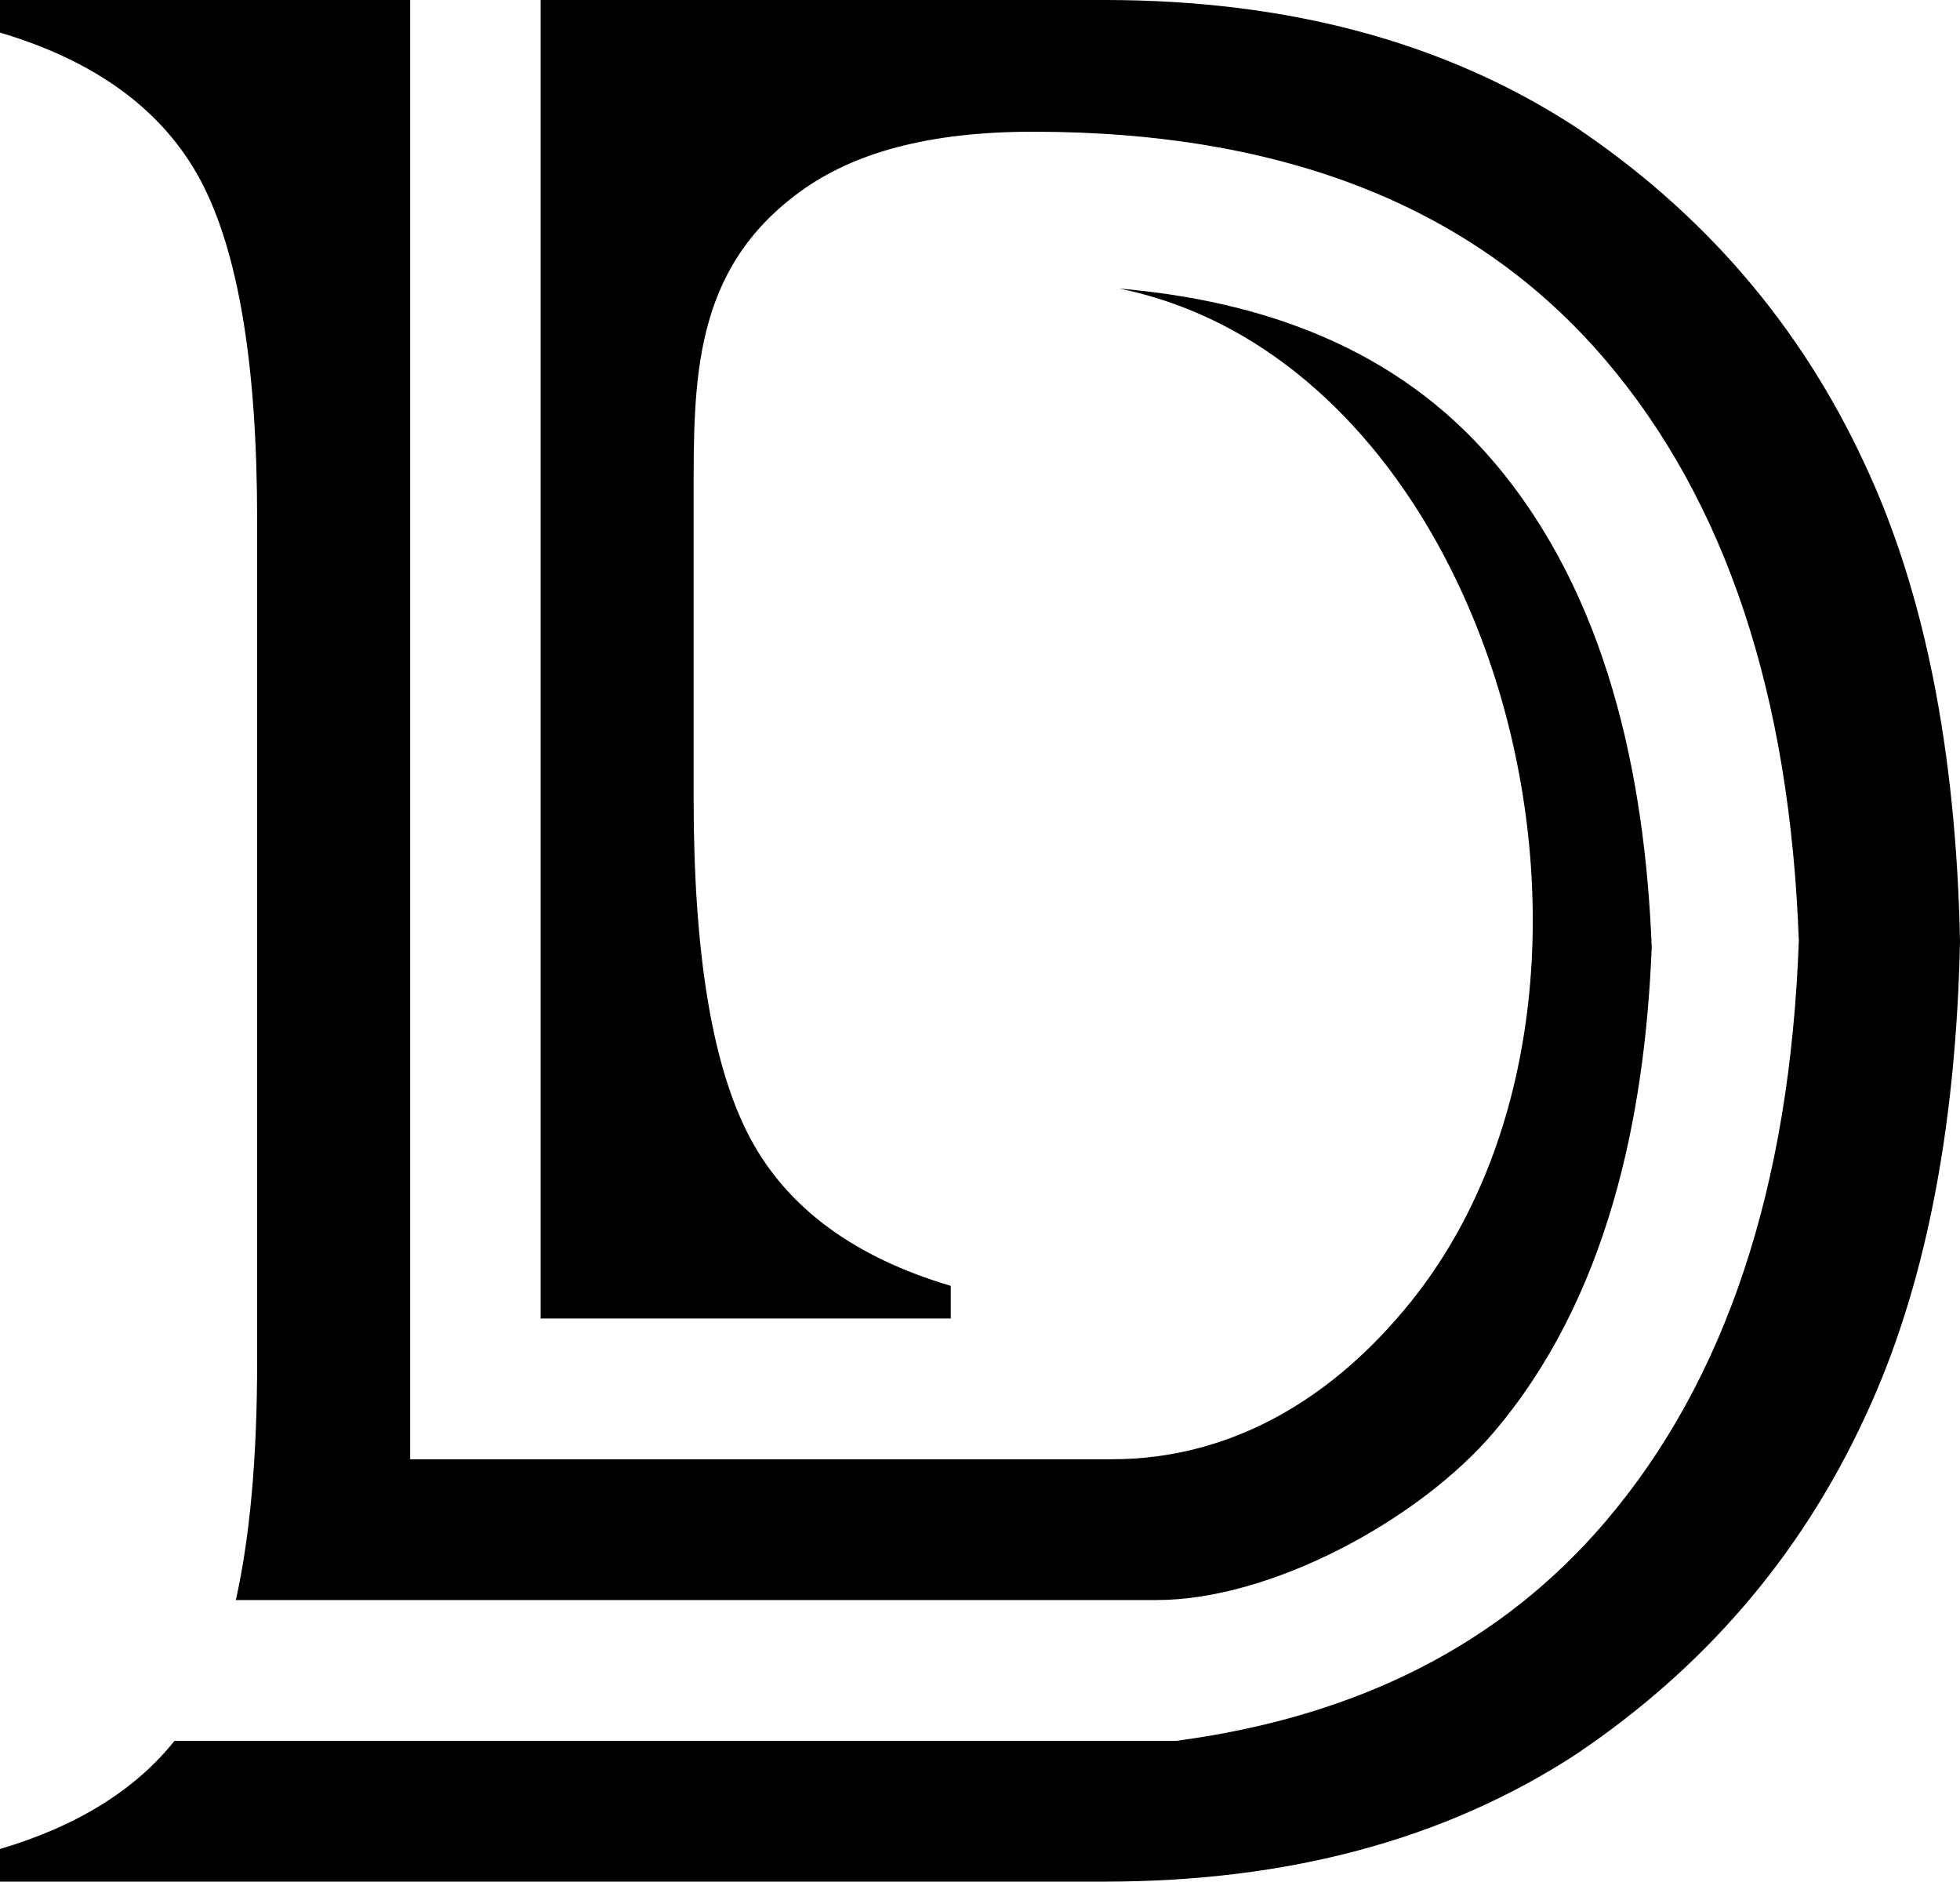
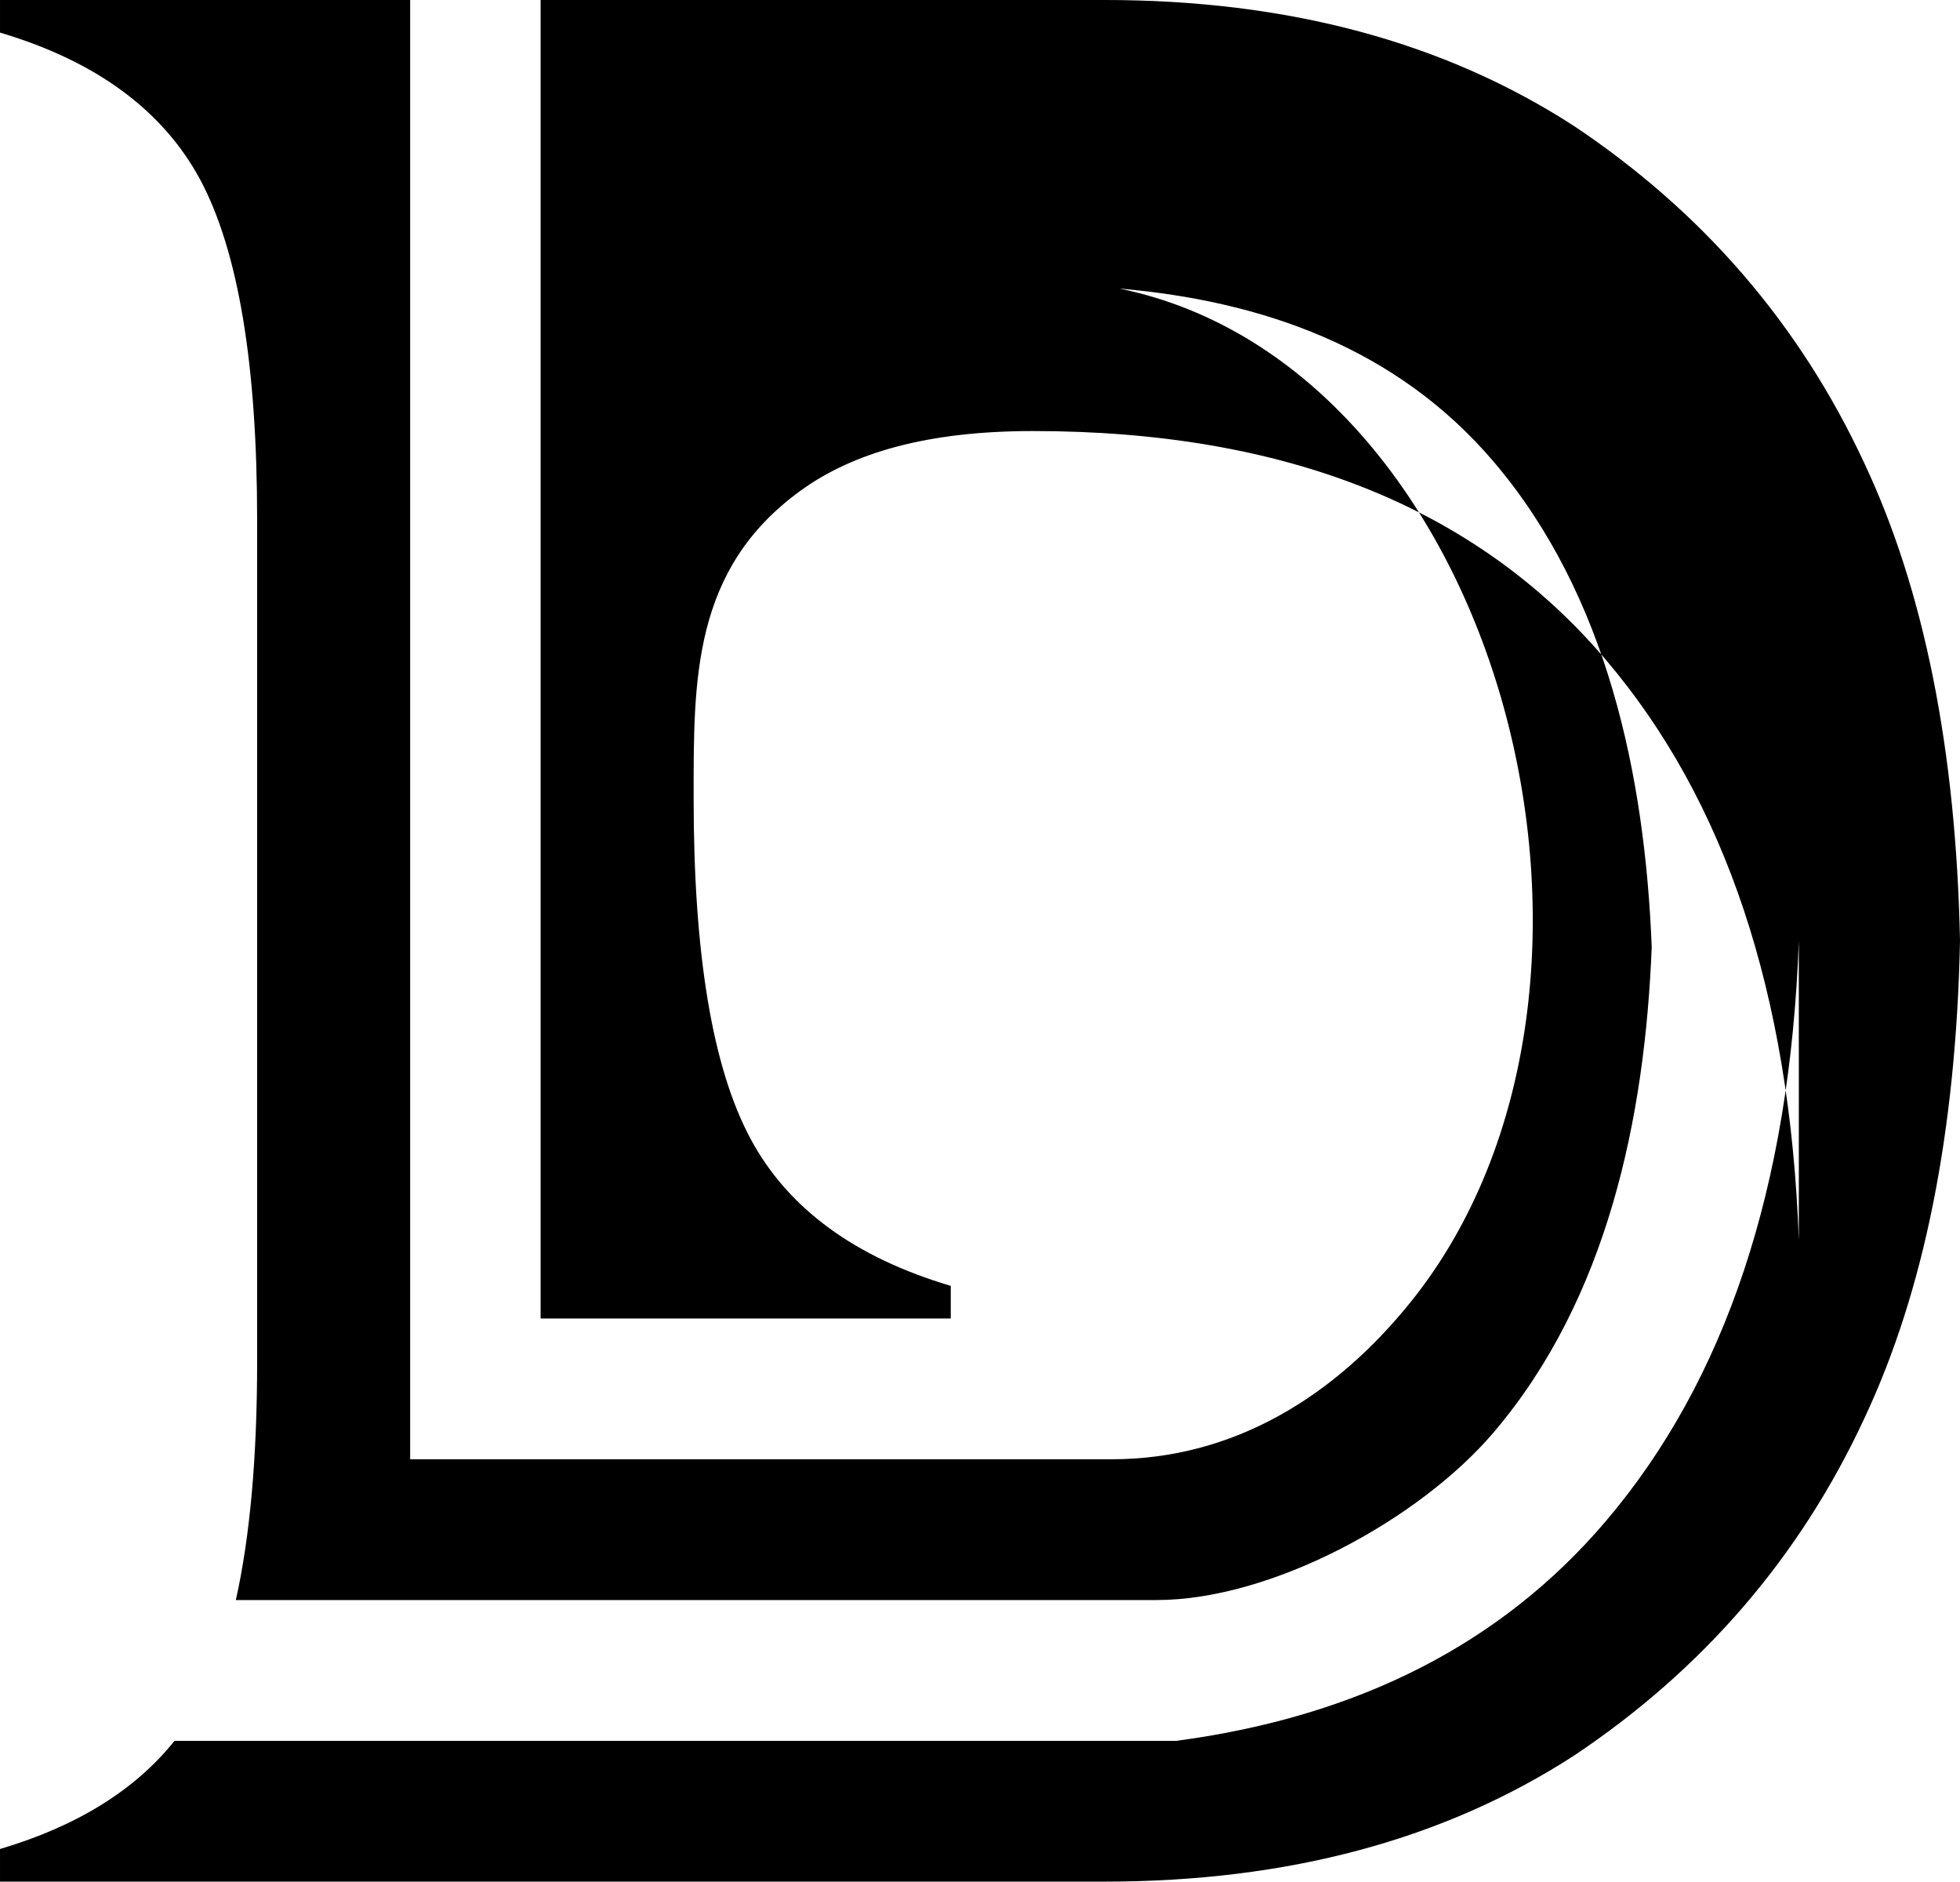
<svg xmlns="http://www.w3.org/2000/svg" clip-rule="evenodd" fill="#000000" fill-rule="evenodd" height="7750.4" image-rendering="optimizeQuality" preserveAspectRatio="xMidYMid meet" shape-rendering="geometricPrecision" text-rendering="geometricPrecision" version="1" viewBox="5962.6 6124.8 8074.9 7750.4" width="8074.9" zoomAndPan="magnify">
  <g>
-     <path d="M0 0L19999.99 0 19999.99 19999.99 0 19999.99z" fill="none" />
    <g id="change1_1">
-       <path d="M13373.44 9999.96c-36.6,1014.88 -301.4,1810.92 -796.51,2392.15 -428.23,502.7 -1017.17,803.28 -1768.08,903.15l-839.28 0 -192.98 0 -1586.79 0 -537.41 0 -970.87 0c-162.74,203.59 -403.25,352.11 -718.87,445.55l0 134.35 906.53 0 783.21 0 537.41 0 2322.75 0c757.02,0 1400.37,-173.11 1935.2,-519.32 529.66,-353.97 930.13,-816.45 1196.25,-1390.04 245.94,-523.21 377.09,-1179.2 393.52,-1965.83 -16.43,-786.63 -147.58,-1442.62 -393.52,-1965.83 -266.12,-573.58 -666.59,-1036.07 -1196.25,-1390.04 -534.83,-346.22 -1178.17,-519.32 -1935.2,-519.32l-2322.75 0 0 883.39 0 2991.79 0 1555.61 579.03 0 1110.71 0 0 -134.35c-392.72,-116.27 -669.8,-317.47 -824.2,-604.59 -158.21,-294.21 -235.11,-762.2 -235.11,-1402.96l0 -1232.94c0,-486.41 -7.06,-944.86 442.72,-1269.35 216.43,-156.15 523.2,-244.04 955.07,-244.04 1038.65,0 1824.09,312.63 2358.92,940.46 495.11,581.22 759.91,1377.26 796.51,2392.15zm-1597.38 1485.67c1040.12,-1295.33 376.03,-3849.34 -1202.09,-4172.31 587.06,50.78 1140.98,242.16 1541.97,712.88 468.65,550.15 623.5,1294.65 651.49,1999.45 -27.99,704.8 -182.84,1449.29 -651.49,1999.44 -305.03,358.07 -913.35,690.27 -1388.47,690.27l-1112.49 0 -663.02 0 -762.16 0 -537.41 0 -431.38 0 -286.78 0c58.68,-262.5 87.74,-589.86 87.74,-982.1l0 -1733.29 0 -1733.29c0,-640.76 -77.51,-1108.41 -235.12,-1402.96 -155.02,-286.79 -431.47,-488.32 -824.2,-604.59l0 -134.35 1689.74 0 0 3875.19 0 2135.5 537.41 0 605.23 0 1747.96 0c502.31,0 919.38,-259.17 1233.07,-649.84z" fill="#000000" />
+       <path d="M13373.44 9999.96c-36.6,1014.88 -301.4,1810.92 -796.51,2392.15 -428.23,502.7 -1017.17,803.28 -1768.08,903.15l-839.28 0 -192.98 0 -1586.79 0 -537.41 0 -970.87 0c-162.74,203.59 -403.25,352.11 -718.87,445.55l0 134.35 906.53 0 783.21 0 537.41 0 2322.75 0c757.02,0 1400.37,-173.11 1935.2,-519.32 529.66,-353.97 930.13,-816.45 1196.25,-1390.04 245.94,-523.21 377.09,-1179.2 393.52,-1965.83 -16.43,-786.63 -147.58,-1442.62 -393.52,-1965.83 -266.12,-573.58 -666.59,-1036.07 -1196.25,-1390.04 -534.83,-346.22 -1178.17,-519.32 -1935.2,-519.32l-2322.75 0 0 883.39 0 2991.79 0 1555.61 579.03 0 1110.71 0 0 -134.35c-392.72,-116.27 -669.8,-317.47 -824.2,-604.59 -158.21,-294.21 -235.11,-762.2 -235.11,-1402.96c0,-486.41 -7.06,-944.86 442.72,-1269.35 216.43,-156.15 523.2,-244.04 955.07,-244.04 1038.65,0 1824.09,312.63 2358.92,940.46 495.11,581.22 759.91,1377.26 796.51,2392.15zm-1597.38 1485.67c1040.12,-1295.33 376.03,-3849.34 -1202.09,-4172.31 587.06,50.78 1140.98,242.16 1541.97,712.88 468.65,550.15 623.5,1294.65 651.49,1999.45 -27.99,704.8 -182.84,1449.29 -651.49,1999.44 -305.03,358.07 -913.35,690.27 -1388.47,690.27l-1112.49 0 -663.02 0 -762.16 0 -537.41 0 -431.38 0 -286.78 0c58.68,-262.5 87.74,-589.86 87.74,-982.1l0 -1733.29 0 -1733.29c0,-640.76 -77.51,-1108.41 -235.12,-1402.96 -155.02,-286.79 -431.47,-488.32 -824.2,-604.59l0 -134.35 1689.74 0 0 3875.19 0 2135.5 537.41 0 605.23 0 1747.96 0c502.31,0 919.38,-259.17 1233.07,-649.84z" fill="#000000" />
    </g>
  </g>
</svg>